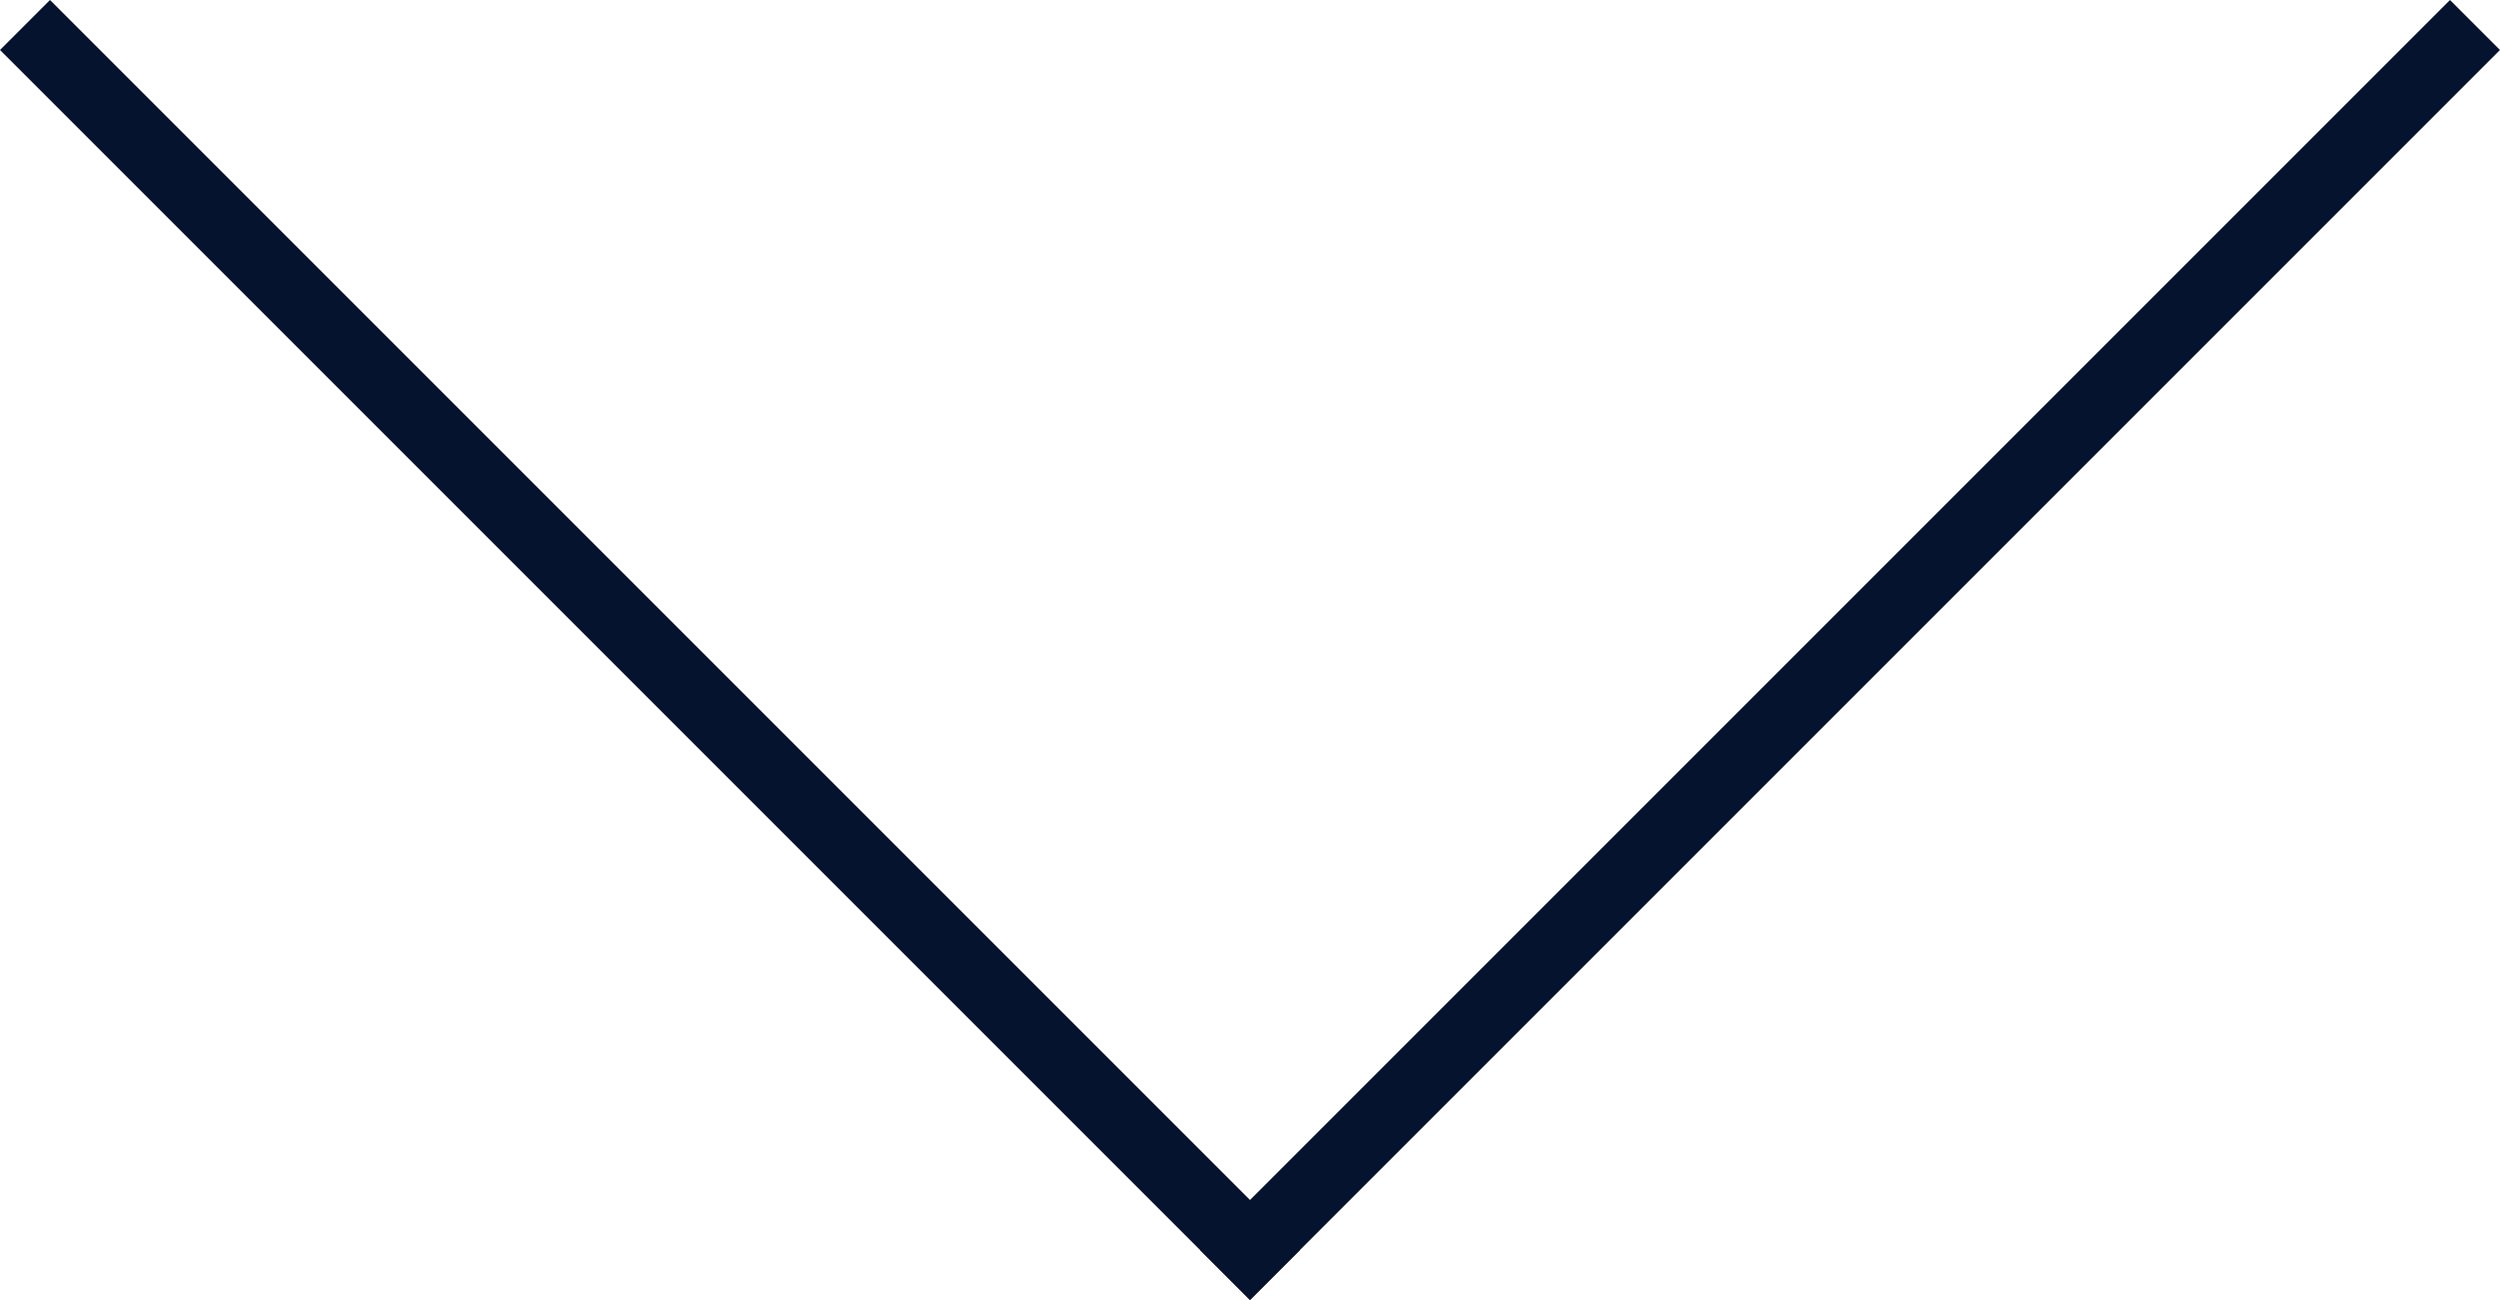
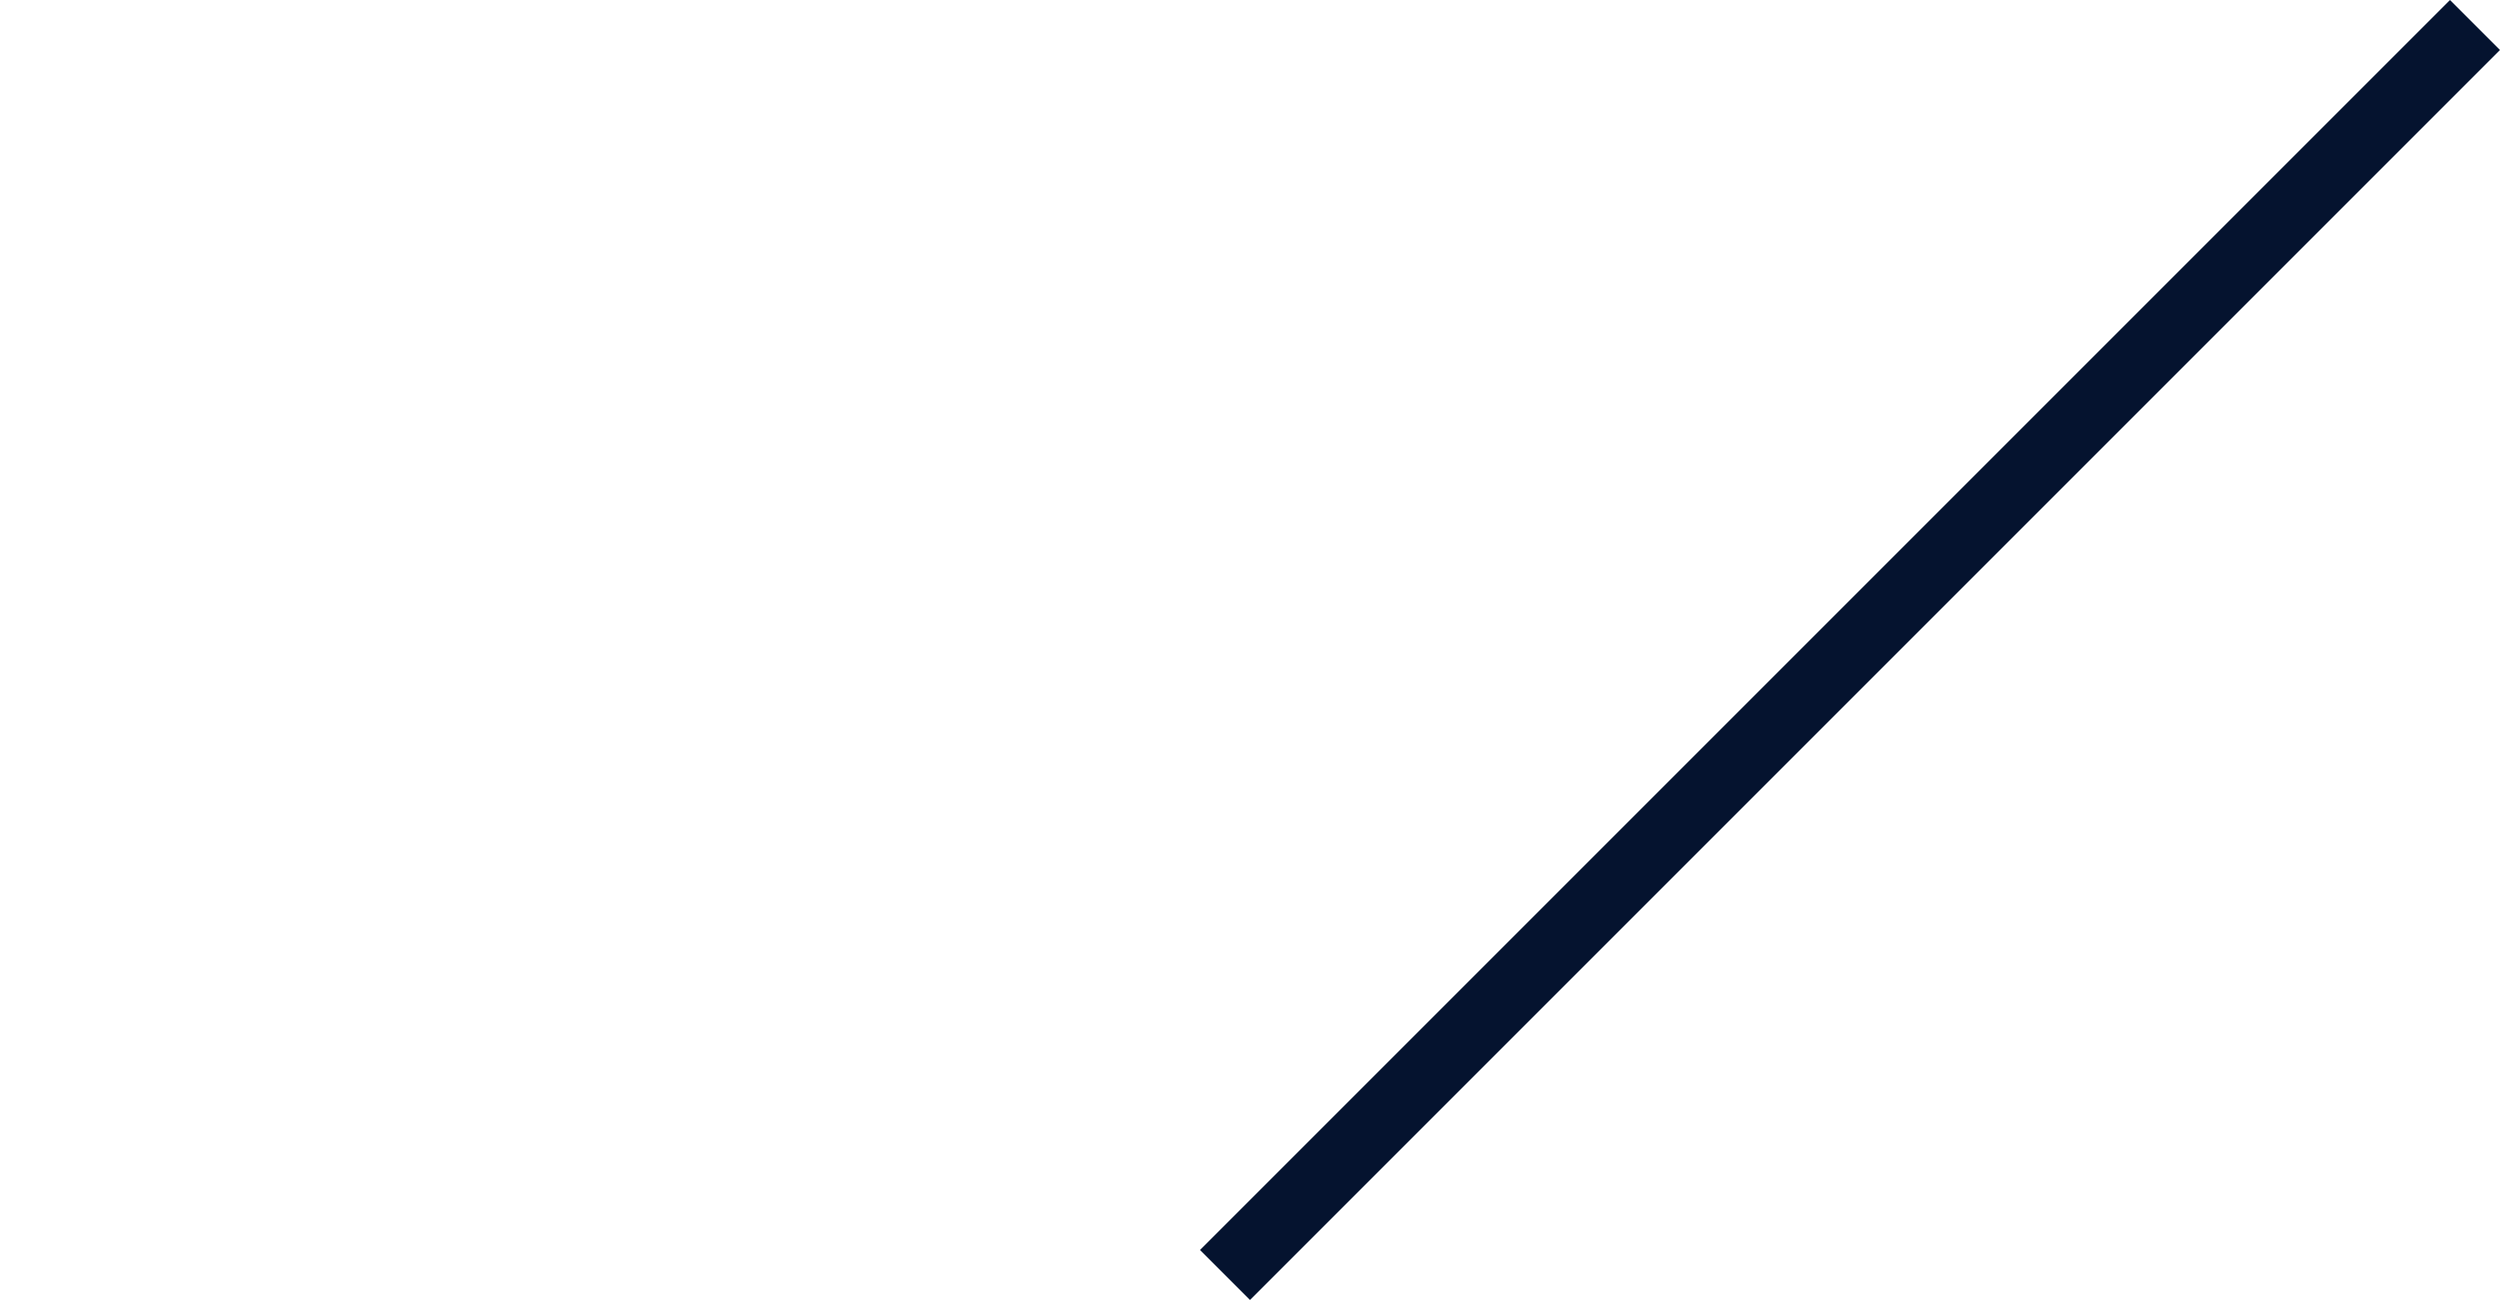
<svg xmlns="http://www.w3.org/2000/svg" width="70.711" height="36.77" viewBox="0 0 70.711 36.77">
  <g id="グループ_7047" data-name="グループ 7047" transform="translate(-2484.645 -997.586)">
    <g id="グループ_6903" data-name="グループ 6903" transform="translate(67.754 2038.447) rotate(-45)">
-       <rect id="長方形_1785" data-name="長方形 1785" width="2" height="50" transform="translate(2444 974)" fill="#05132f" />
      <rect id="長方形_1786" data-name="長方形 1786" width="2" height="50" transform="translate(2494 1022) rotate(90)" fill="#05132f" />
    </g>
  </g>
</svg>